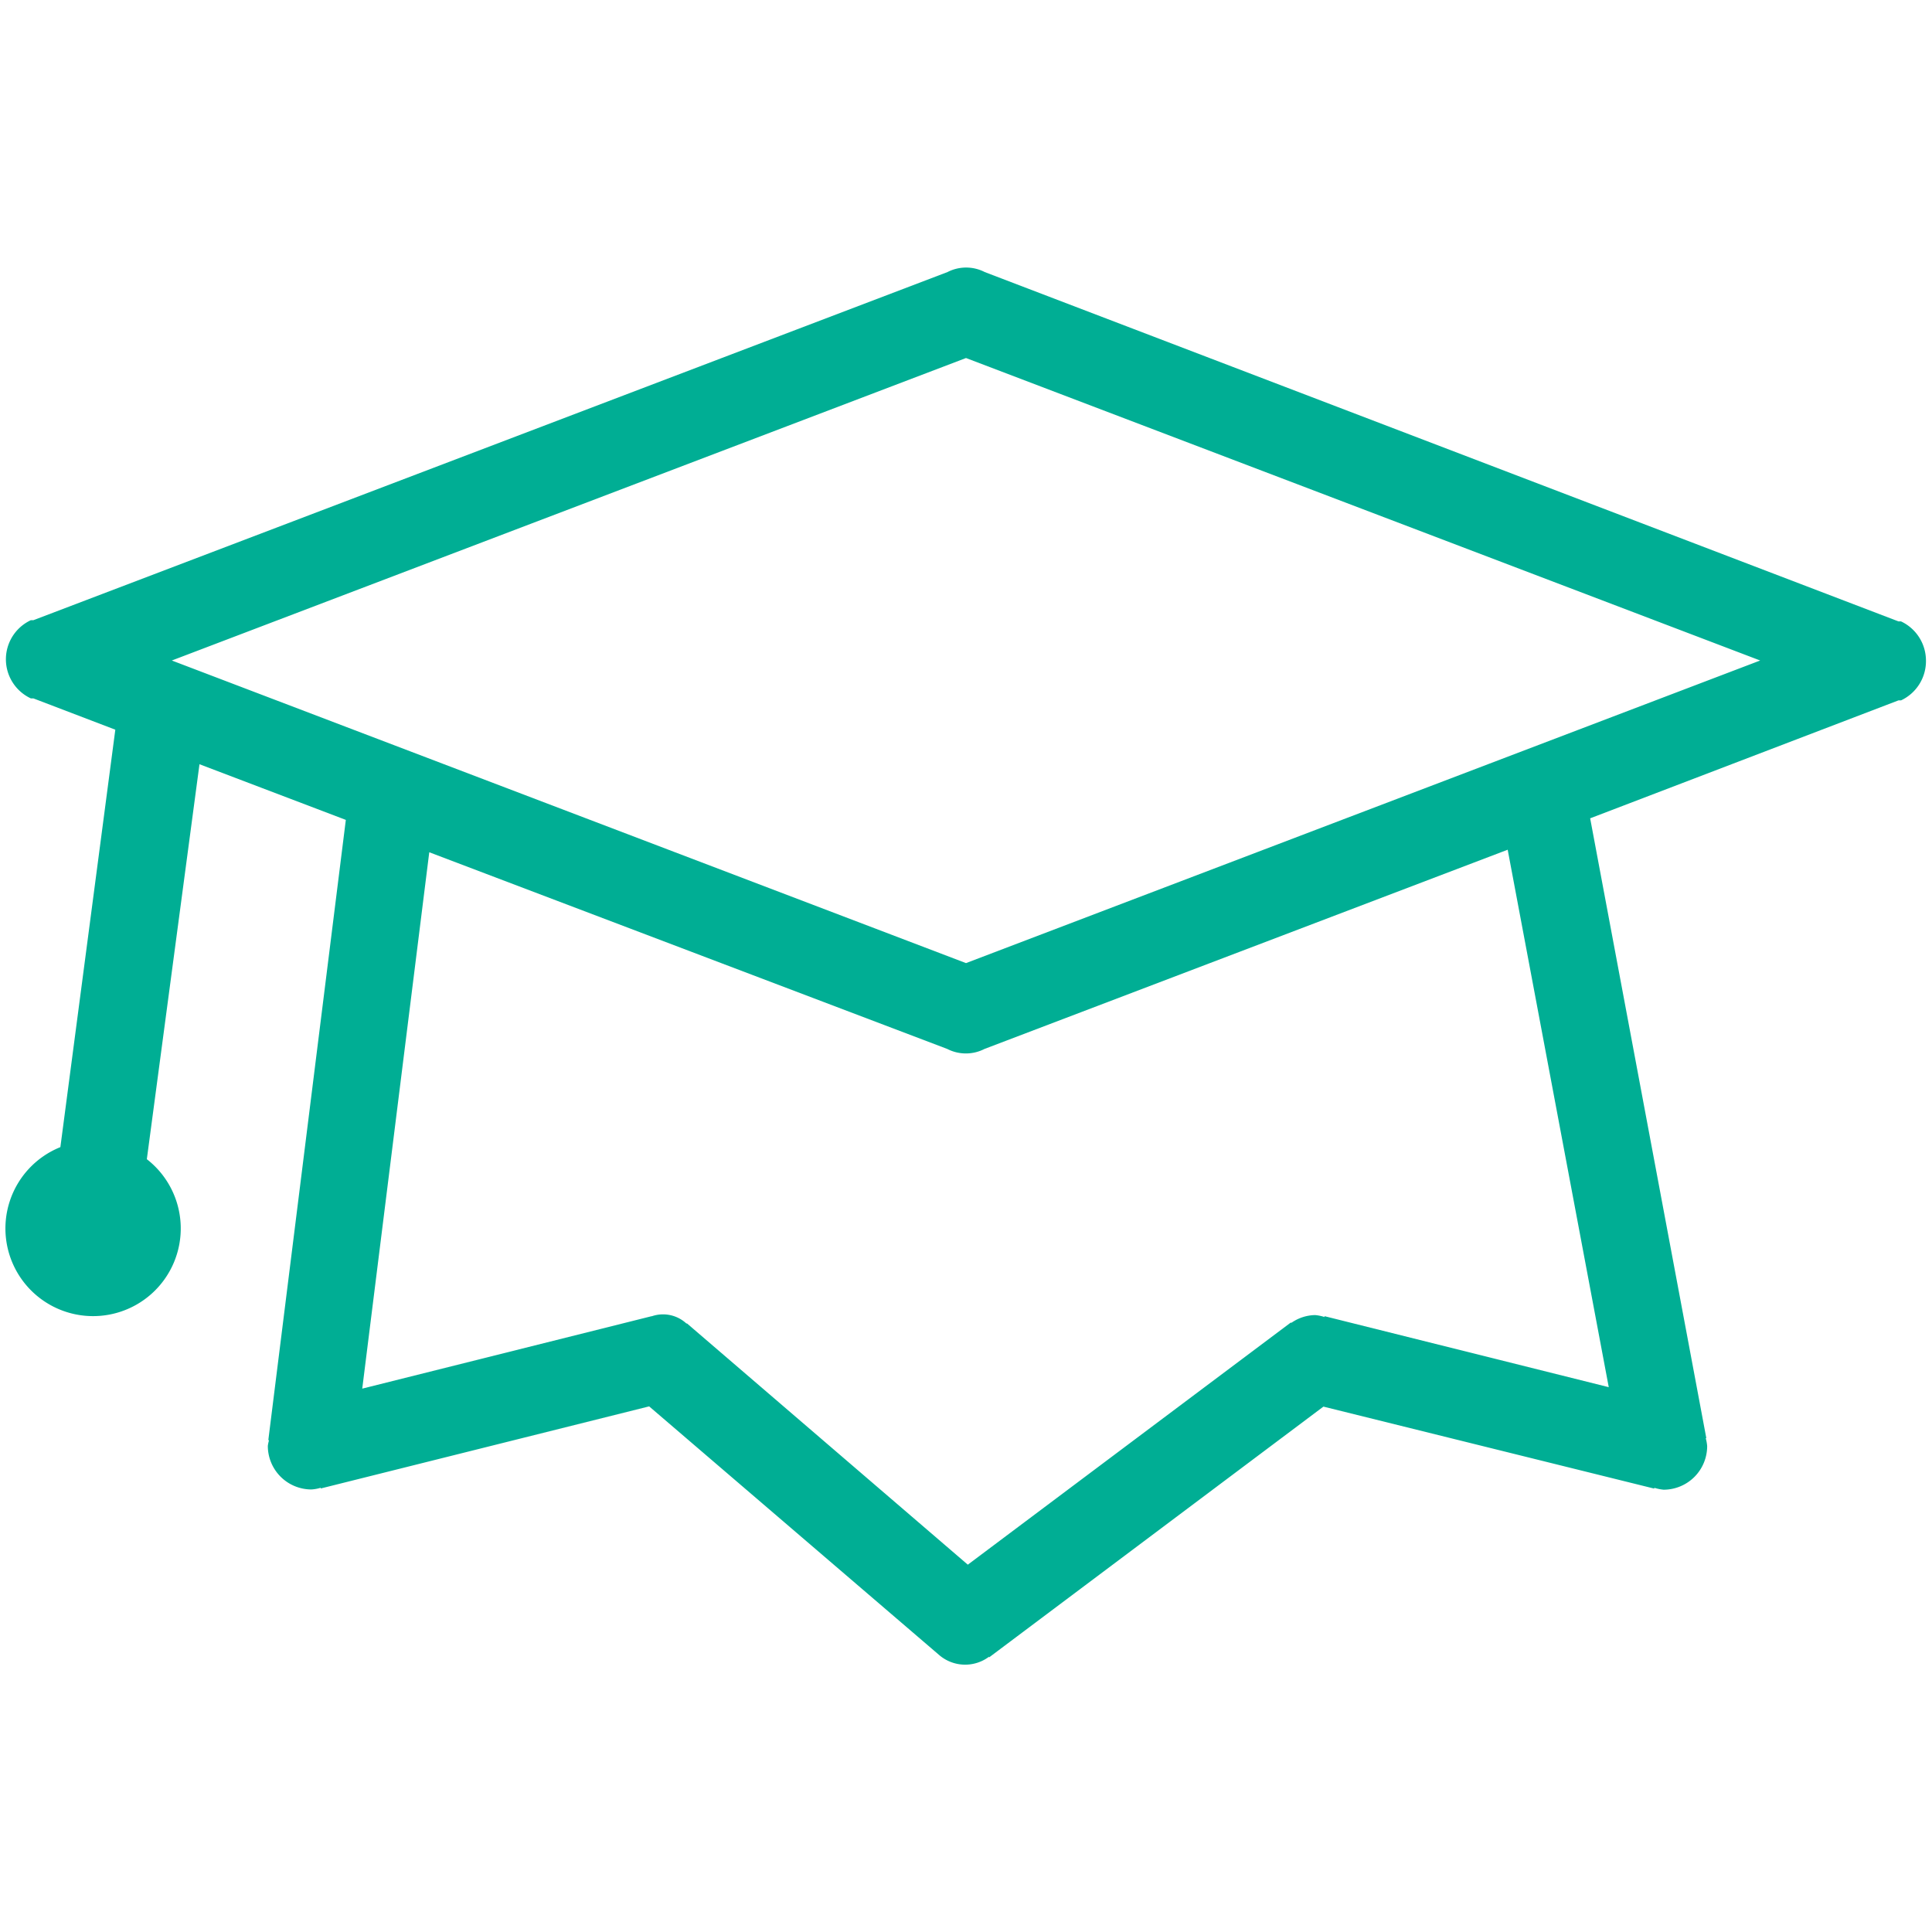
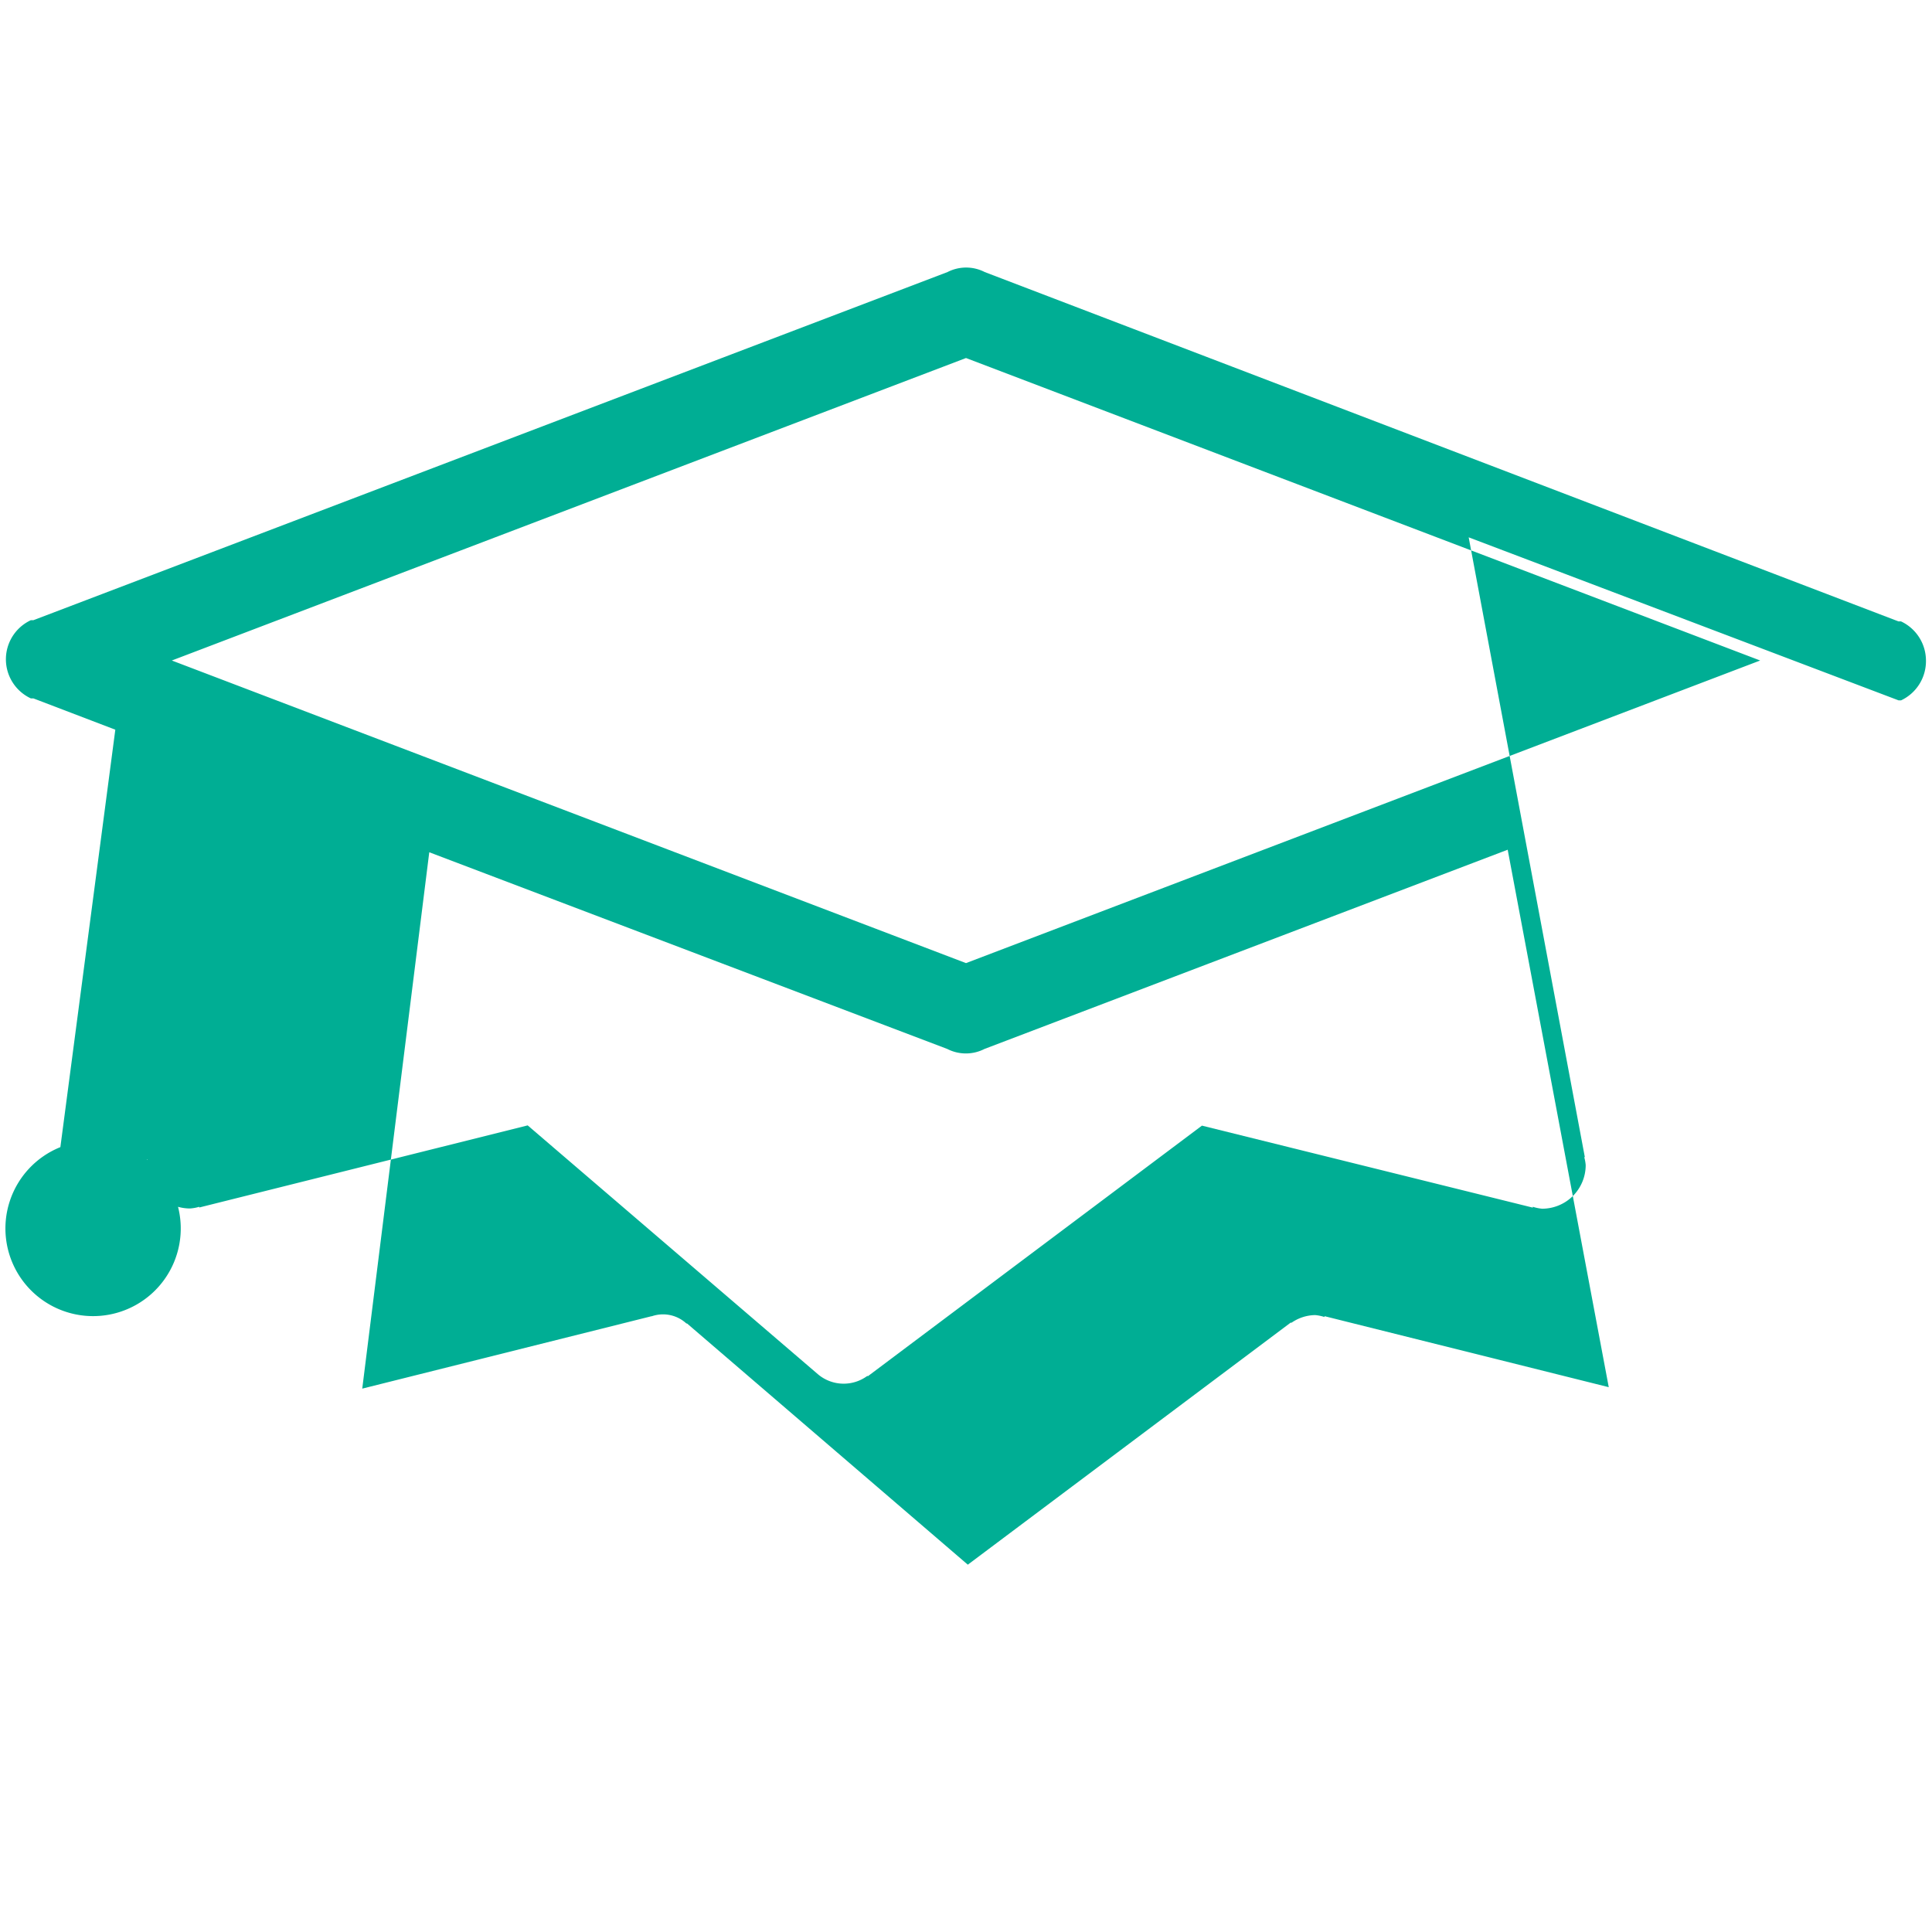
<svg xmlns="http://www.w3.org/2000/svg" width="160" height="160" viewBox="0 0 160 160">
-   <path d="M159.5 54.7a3.59 3.59 0 0 0-2.07-3.24H157.22L81.55 22.53a3.37 3.37 0 0 0-3.08 0L2.77 51.36H2.56a3.57 3.57 0 0 0 0 6.48H2.77l6.78 2.59L5 95a7.26 7.26 0 1 0 7.16 1l4.36-32.71 12.12 4.61-6.42 51.37h.06a3.33 3.33 0 0 0-.1.47 3.61 3.61 0 0 0 3.61 3.61 3.26 3.26 0 0 0 .77-.14v.06l27.2-6.8 24.05 20.62a3.3 3.3 0 0 0 4.1.11v.06l27.69-20.77 27.4 6.79v-.07a3.49 3.49 0 0 0 .77.16 3.61 3.61 0 0 0 3.61-3.61 3.36 3.36 0 0 0-.12-.66h.05l-9.62-51.33L157.23 58H157.44a3.59 3.59 0 0 0 2.06-3.3zm-26.27 60.18L109.69 109v.07a3.44 3.44 0 0 0-.77-.16 3.5 3.5 0 0 0-2 .66v-.06l-26.77 20.07-23.28-20v.05a2.85 2.85 0 0 0-2.9-.62V109L30 115l5.55-44.42 42.9 16.29a3.37 3.37 0 0 0 3.08 0l43.33-16.5zM80 79.76L14.23 54.7 80 29.65l65.77 25.05z" fill="#00ae94" data-name="Graduation" />
+   <path d="M159.5 54.7a3.59 3.59 0 0 0-2.07-3.24H157.22L81.55 22.53a3.37 3.37 0 0 0-3.08 0L2.77 51.36H2.56a3.57 3.57 0 0 0 0 6.48H2.77l6.78 2.59L5 95a7.26 7.26 0 1 0 7.16 1h.06a3.33 3.33 0 0 0-.1.47 3.61 3.61 0 0 0 3.61 3.61 3.26 3.26 0 0 0 .77-.14v.06l27.2-6.8 24.05 20.62a3.3 3.3 0 0 0 4.1.11v.06l27.69-20.77 27.4 6.79v-.07a3.49 3.49 0 0 0 .77.16 3.61 3.61 0 0 0 3.61-3.61 3.36 3.36 0 0 0-.12-.66h.05l-9.62-51.33L157.23 58H157.44a3.59 3.59 0 0 0 2.06-3.3zm-26.27 60.18L109.69 109v.07a3.44 3.44 0 0 0-.77-.16 3.5 3.5 0 0 0-2 .66v-.06l-26.77 20.07-23.28-20v.05a2.85 2.85 0 0 0-2.9-.62V109L30 115l5.55-44.42 42.9 16.29a3.37 3.37 0 0 0 3.08 0l43.33-16.5zM80 79.76L14.23 54.7 80 29.65l65.77 25.05z" fill="#00ae94" data-name="Graduation" />
</svg>